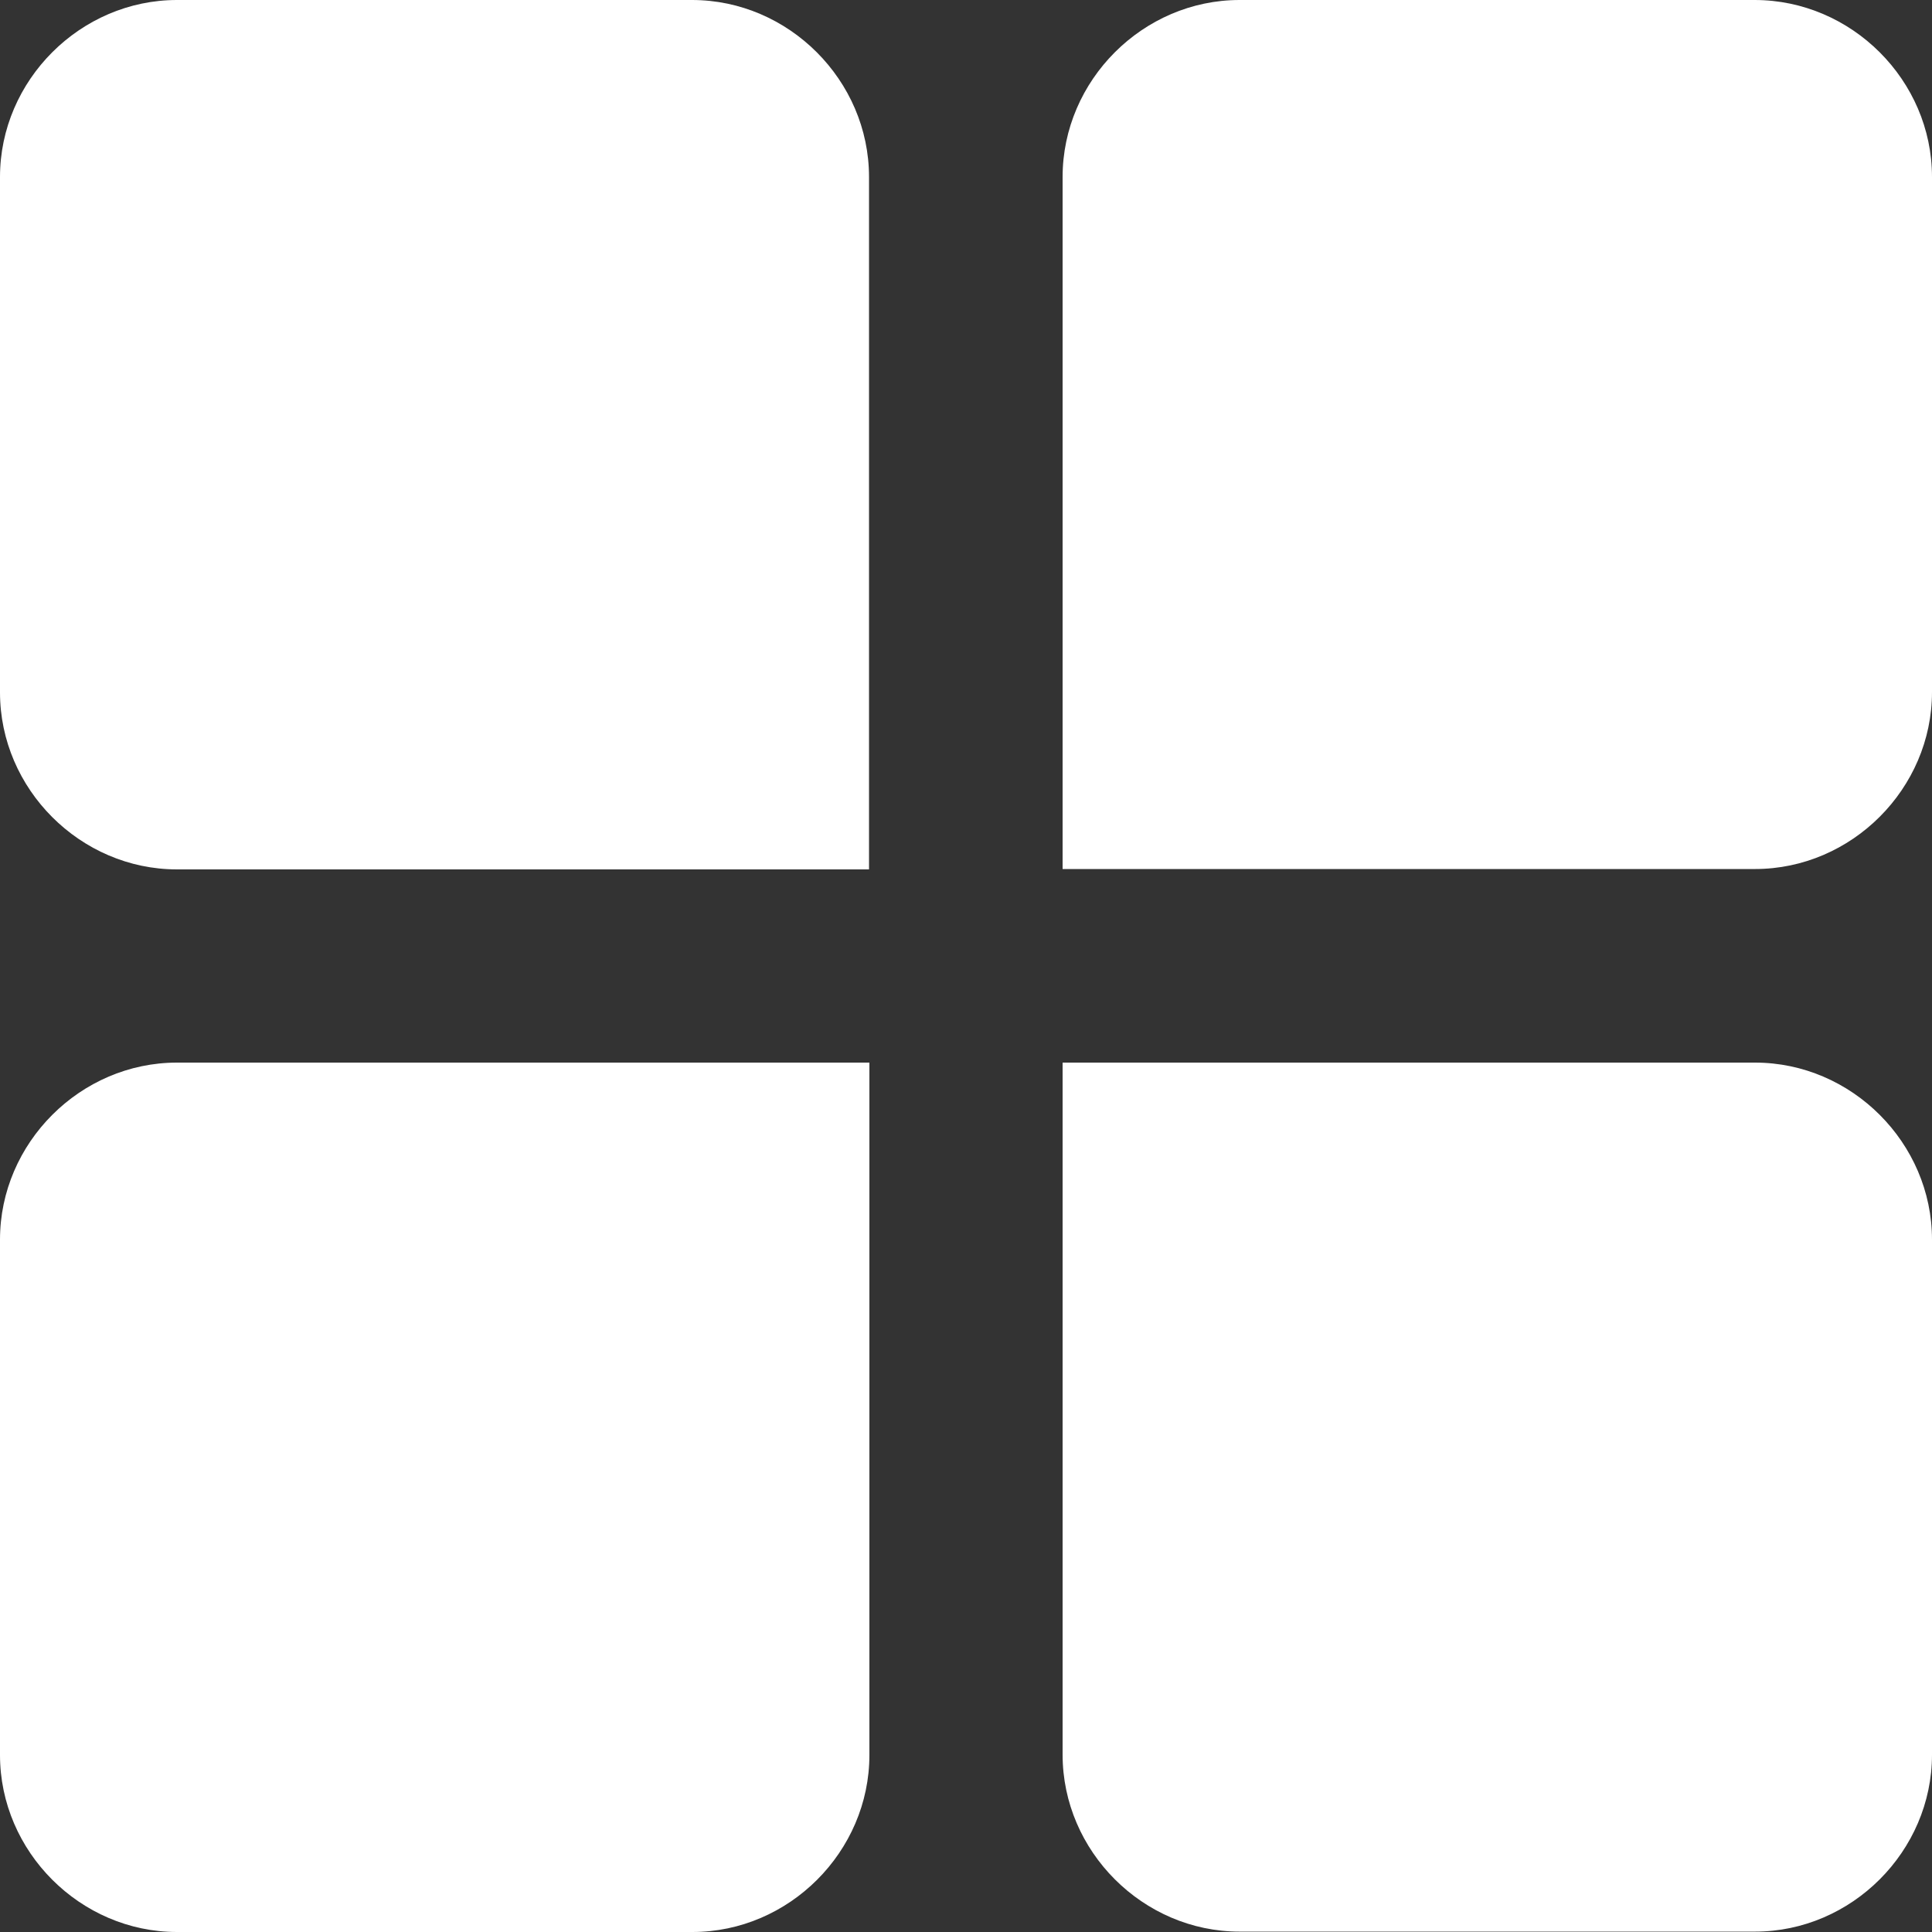
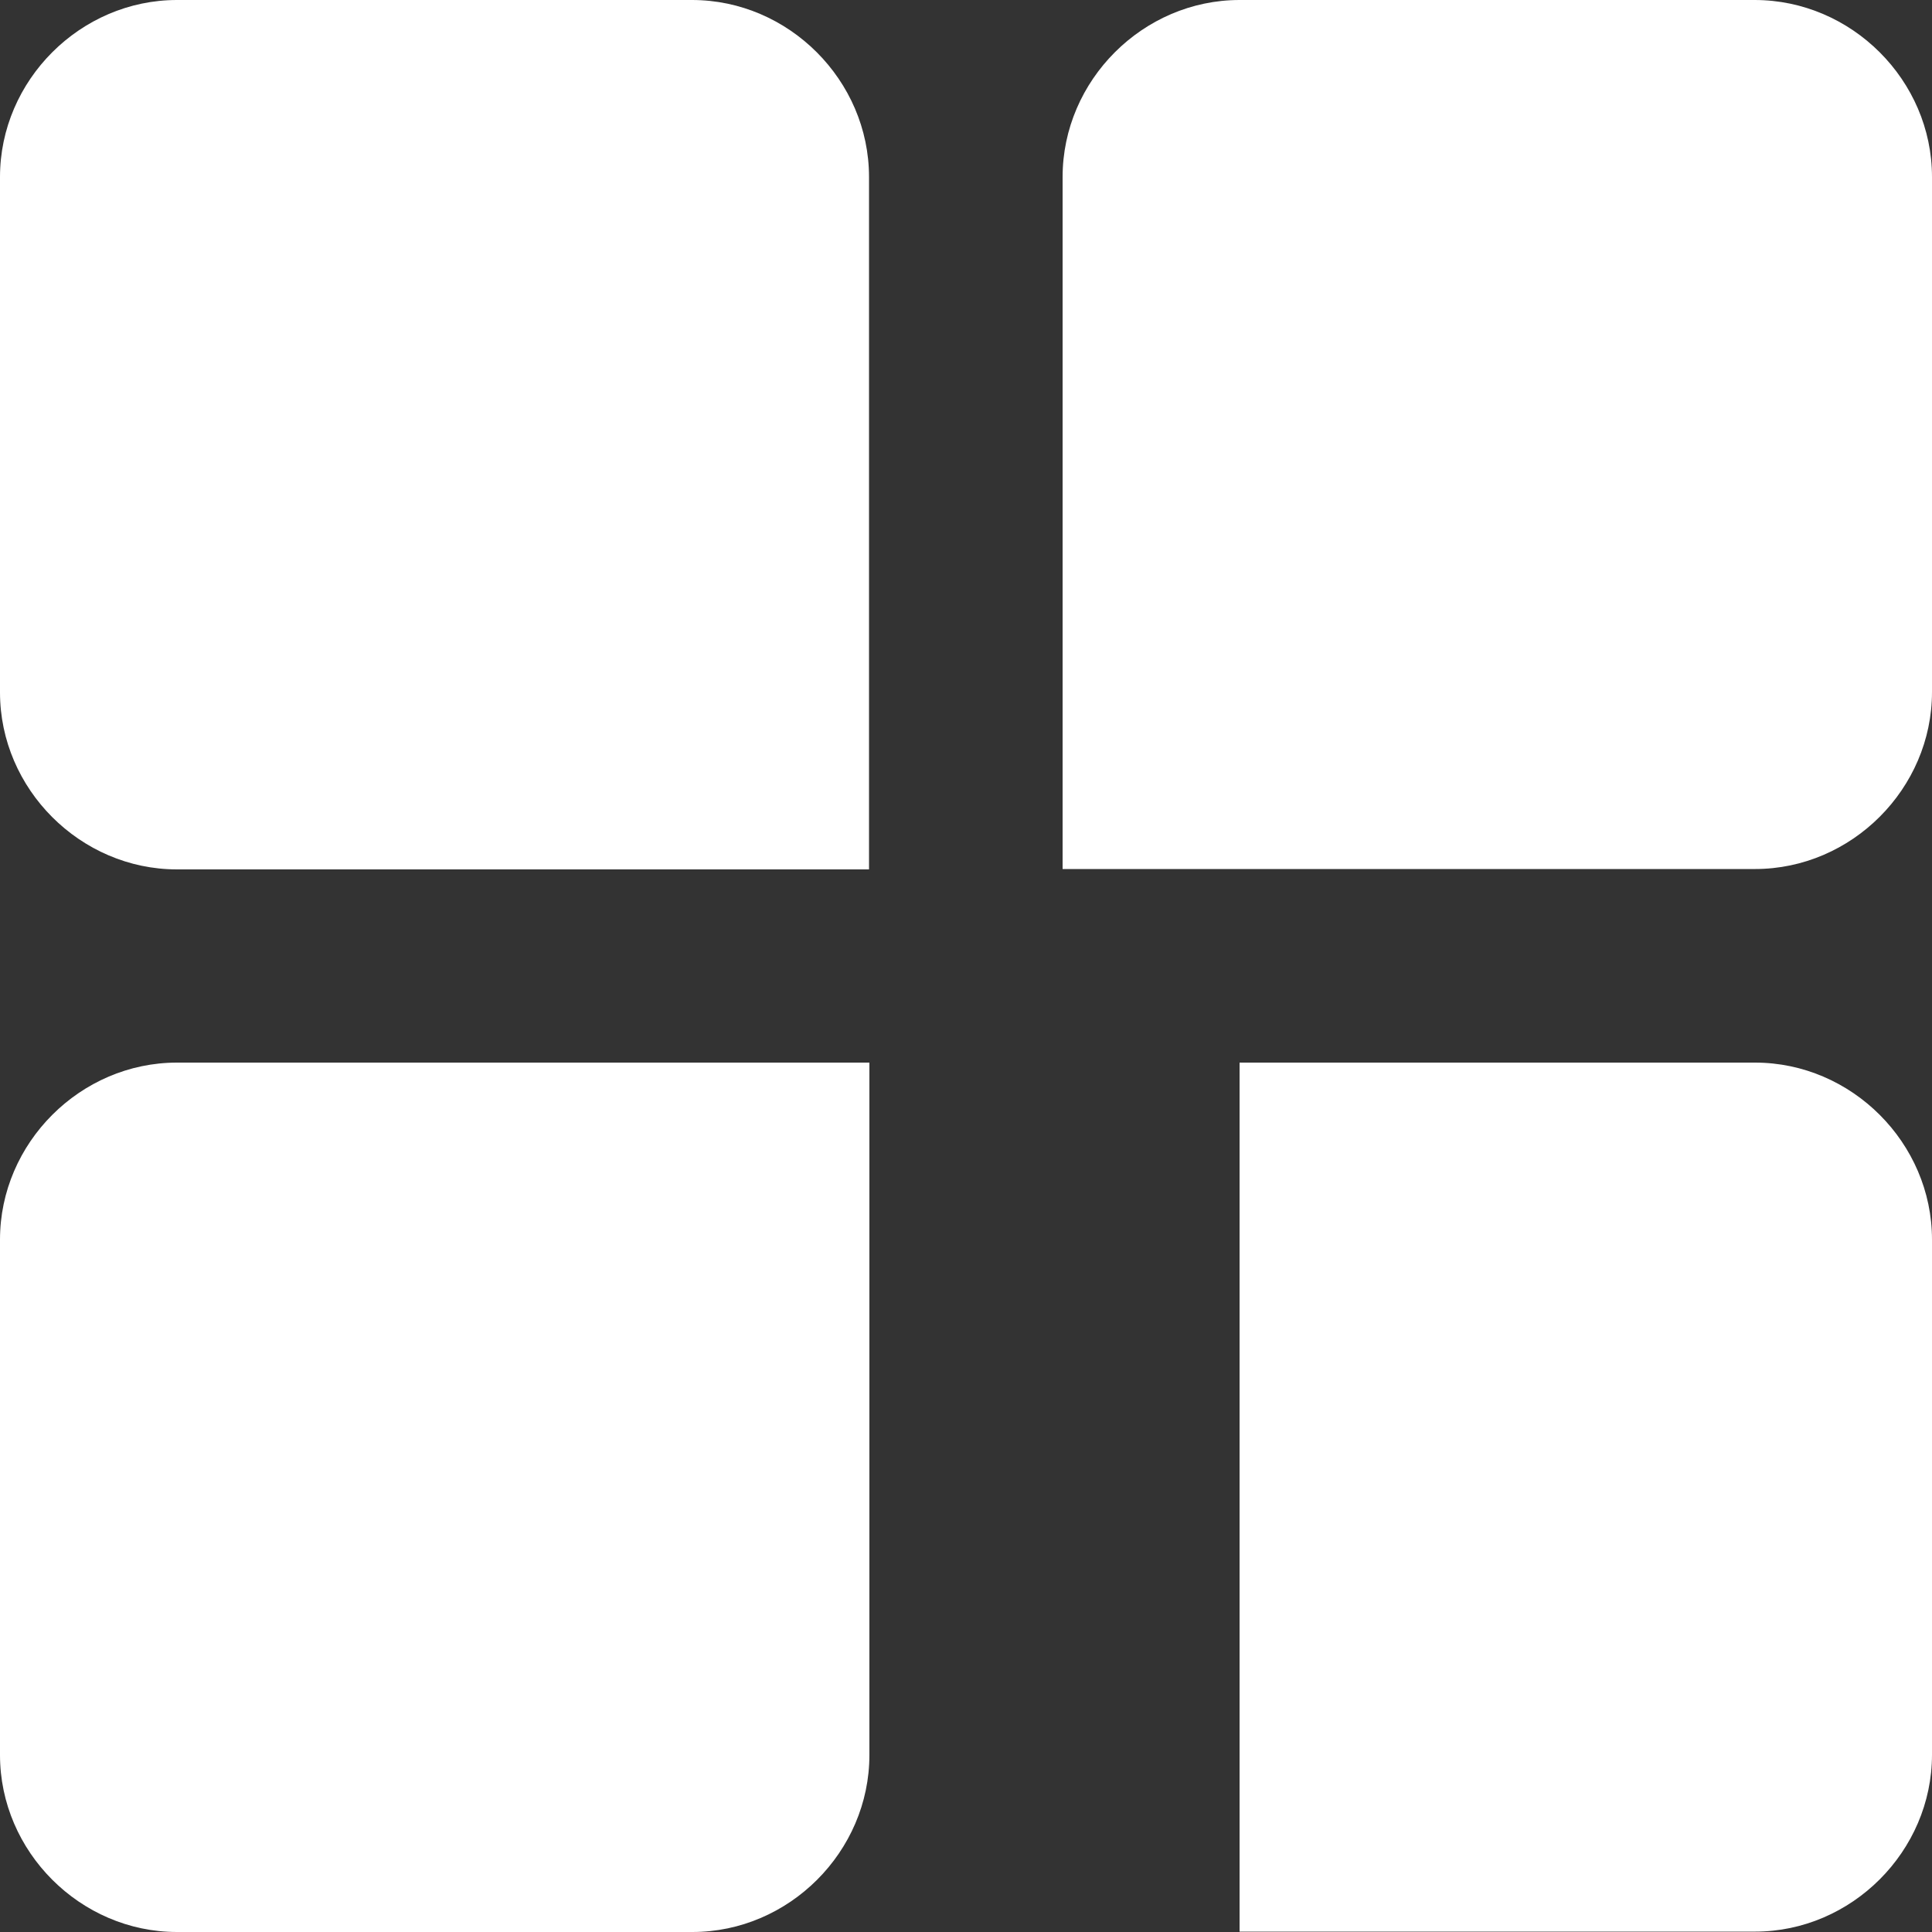
<svg xmlns="http://www.w3.org/2000/svg" version="1.1" id="Layer_1" x="0px" y="0px" viewBox="0 0 512 512" style="enable-background:new 0 0 512 512;" xml:space="preserve">
  <rect x="0" y="0" width="512" height="512" fill="#333333" stroke="none" />
  <style type="text/css">
	.st0{fill:#FFFFFF;}
</style>
  <g>
    <g>
-       <path class="st0" d="M230.4,230.4H46.9C21.3,230.4,0,209.1,0,183.5V46.9C0,21.3,21.3,0,46.9,0h136.5c25.6,0,46.9,21.3,46.9,46.9    V230.4z M281.6,230.4V46.9c0-25.6,21.3-46.9,46.9-46.9h136.5C490.7,0,512,21.3,512,46.9v136.5c0,25.6-21.3,46.9-46.9,46.9H281.6z     M281.6,281.6h183.5c25.6,0,46.9,21.3,46.9,46.9v136.5c0,25.6-21.3,46.9-46.9,46.9H328.5c-25.6,0-46.9-21.3-46.9-46.9V281.6z     M230.4,281.6v183.5c0,25.6-21.3,46.9-46.9,46.9H46.9C21.3,512,0,490.7,0,465.1V328.5c0-25.6,21.3-46.9,46.9-46.9H230.4z" />
+       <path class="st0" d="M230.4,230.4H46.9C21.3,230.4,0,209.1,0,183.5V46.9C0,21.3,21.3,0,46.9,0h136.5c25.6,0,46.9,21.3,46.9,46.9    V230.4z M281.6,230.4V46.9c0-25.6,21.3-46.9,46.9-46.9h136.5C490.7,0,512,21.3,512,46.9v136.5c0,25.6-21.3,46.9-46.9,46.9H281.6z     M281.6,281.6h183.5c25.6,0,46.9,21.3,46.9,46.9v136.5c0,25.6-21.3,46.9-46.9,46.9H328.5V281.6z     M230.4,281.6v183.5c0,25.6-21.3,46.9-46.9,46.9H46.9C21.3,512,0,490.7,0,465.1V328.5c0-25.6,21.3-46.9,46.9-46.9H230.4z" />
    </g>
  </g>
</svg>